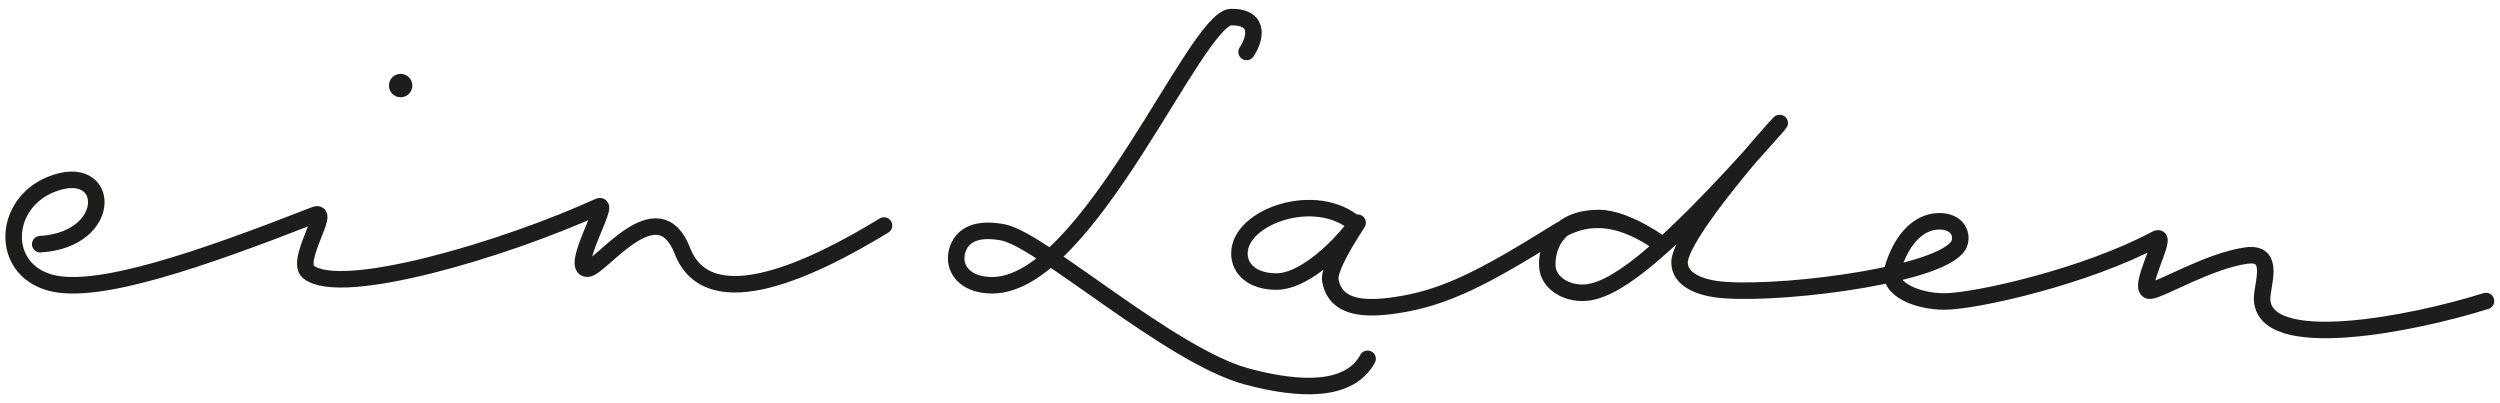
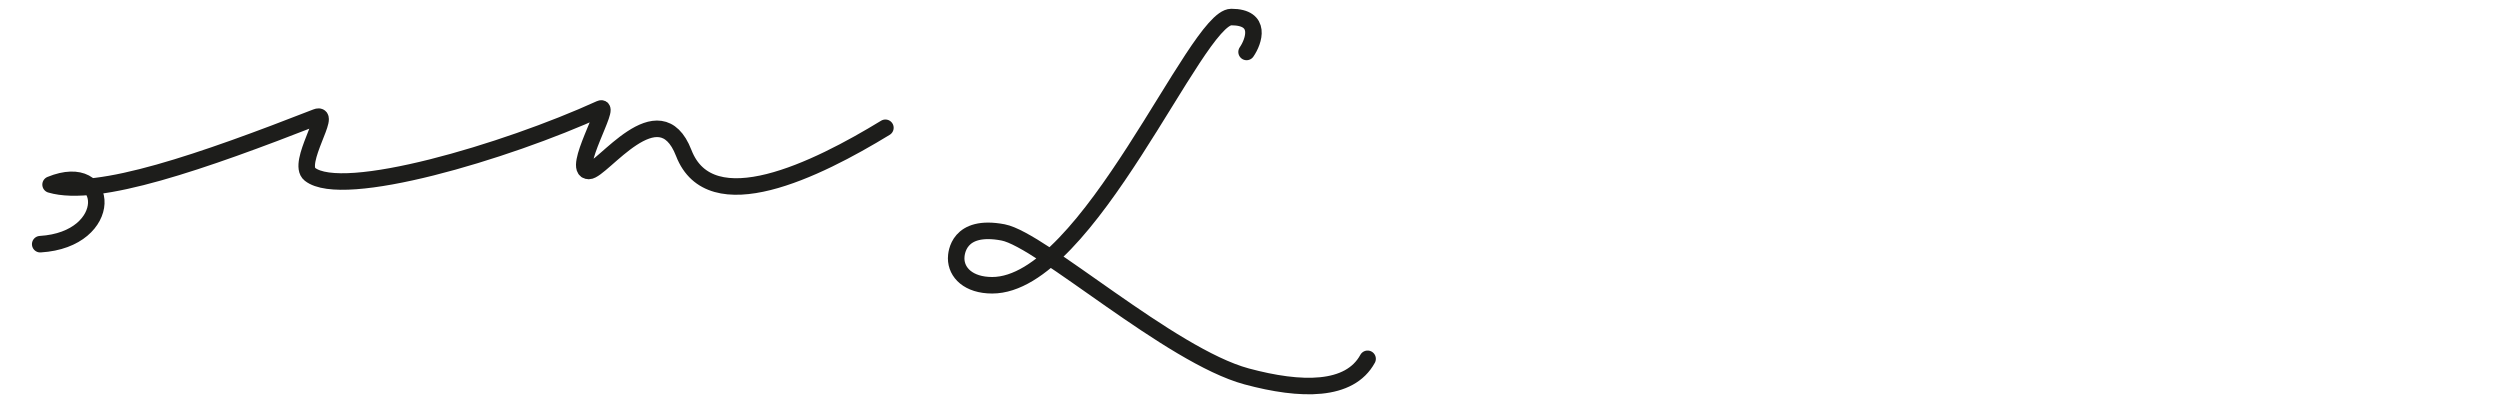
<svg xmlns="http://www.w3.org/2000/svg" id="Ebene_2_Kopie" data-name="Ebene 2 Kopie" viewBox="0 0 1547.72 249.45">
  <defs>
    <style>.cls-1{fill:none;stroke:#1d1d1b;stroke-linecap:round;stroke-linejoin:round;stroke-width:10.23px;}.cls-2{fill:#1d1d1b;}</style>
  </defs>
  <title>Zeichenfläche 1300</title>
  <path class="cls-1" d="M771.74,32.16c4.54-6.56,9.78-21.61-9.48-21.61-22,0-88.5,166.05-148,166.05-14.68,0-22.31-7.84-22.31-16.67,0-3.14,1.26-21.36,29.06-16.05,23.53,4.49,103.49,76.42,150.8,89.16,33.72,9.08,63.73,9.47,74.85-10.91" />
-   <path class="cls-1" d="M839.59,139c-24.52-21.75-72.31-5.12-72.28,17.91,0,9.66,8.06,17.4,23,17.4s35-16.55,49.29-35.31c5.75-7.55-17.74,24.75-16,34.54,3.2,17.91,22.08,18.17,40.94,15.35,30.67-4.58,54.83-17.52,98.93-44.91,11.43-7.1,31.56-15.77,62.68,5.68,5.27,3.63-18.34-14.5-35.84-14.66-28.8-.26-32.82,20.63-32.39,29.65.51,10.7,11.95,17.15,23,16.57,16.2-.85,43.57-17.44,116-99.36,25.59-28.95-57.14,59.79-57.14,80.59,0,10.27,11.69,16,28,17.13,39.91,2.87,139.66-10.29,145.37-29.27,1.95-6.46-2.39-13.56-13-13.31-13.91.32-23.79,13.52-28.45,29.58-3.62,12.49,15.5,20.07,32,20.07,19.36,0,87.87-15.48,131.09-38.68,8.87-4.76-13.42,33-3.41,32,6.49-.66,36.47-18.59,59.27-21.75,18.29-2.53,9.79,17.87,9.79,26.48,0,34.06,91.74,16.37,138.6,1.67" />
-   <path class="cls-1" d="M24.89,151.17c46.5-2.8,43.94-52.27,6.42-36.89C2,126.3-.05,165.83,30.45,174.8c29,8.53,94.67-14.5,164.49-41.75,10.23-4-12.55,28.53-3.94,35.35,20.18,16,121-13.8,179.74-40.58,7.28-3.32-18.1,38.56-7.08,38.56,8.17,0,43.54-50.42,58.77-11.15,16.52,42.62,82.05,10.52,124.85-15.61" />
-   <circle class="cls-2" cx="248.03" cy="52.97" r="7.25" />
+   <path class="cls-1" d="M24.89,151.17c46.5-2.8,43.94-52.27,6.42-36.89c29,8.53,94.67-14.5,164.49-41.75,10.23-4-12.55,28.53-3.94,35.35,20.18,16,121-13.8,179.74-40.58,7.28-3.32-18.1,38.56-7.08,38.56,8.17,0,43.54-50.42,58.77-11.15,16.52,42.62,82.05,10.52,124.85-15.61" />
</svg>